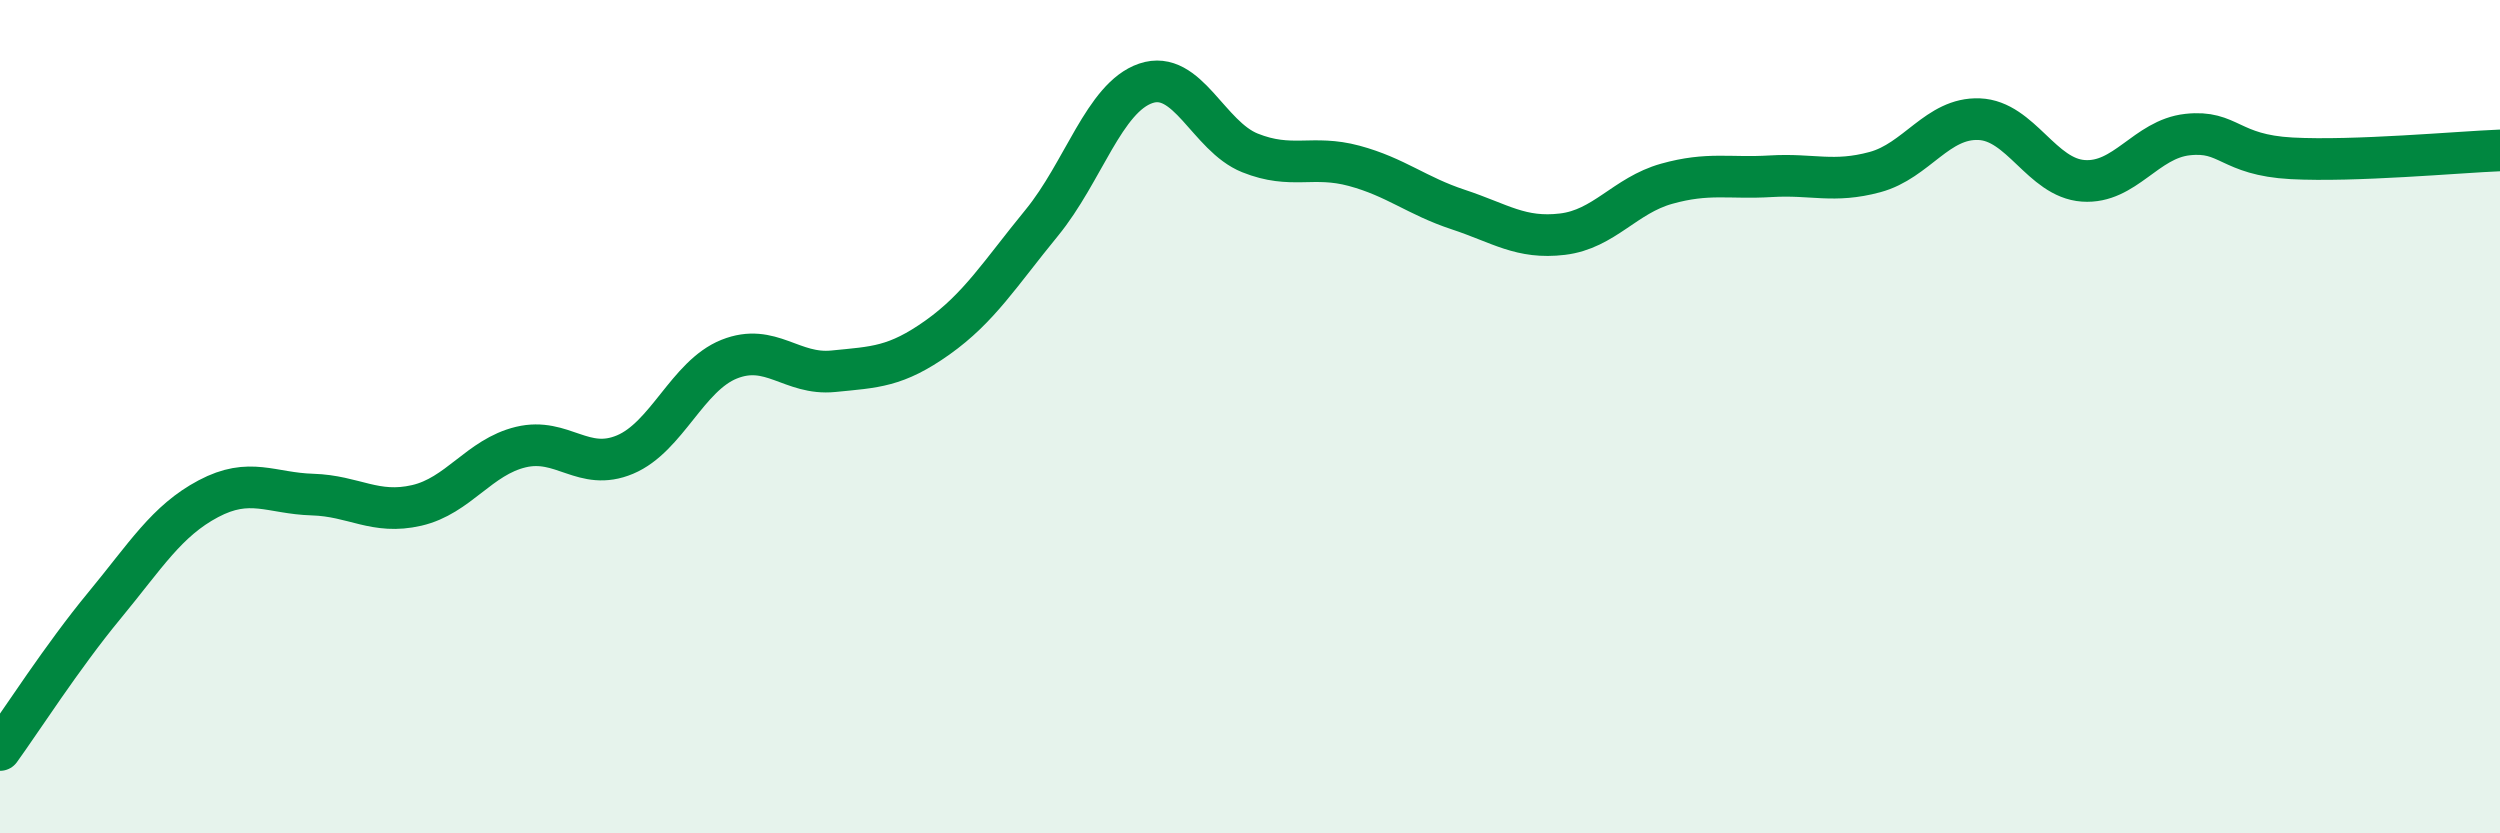
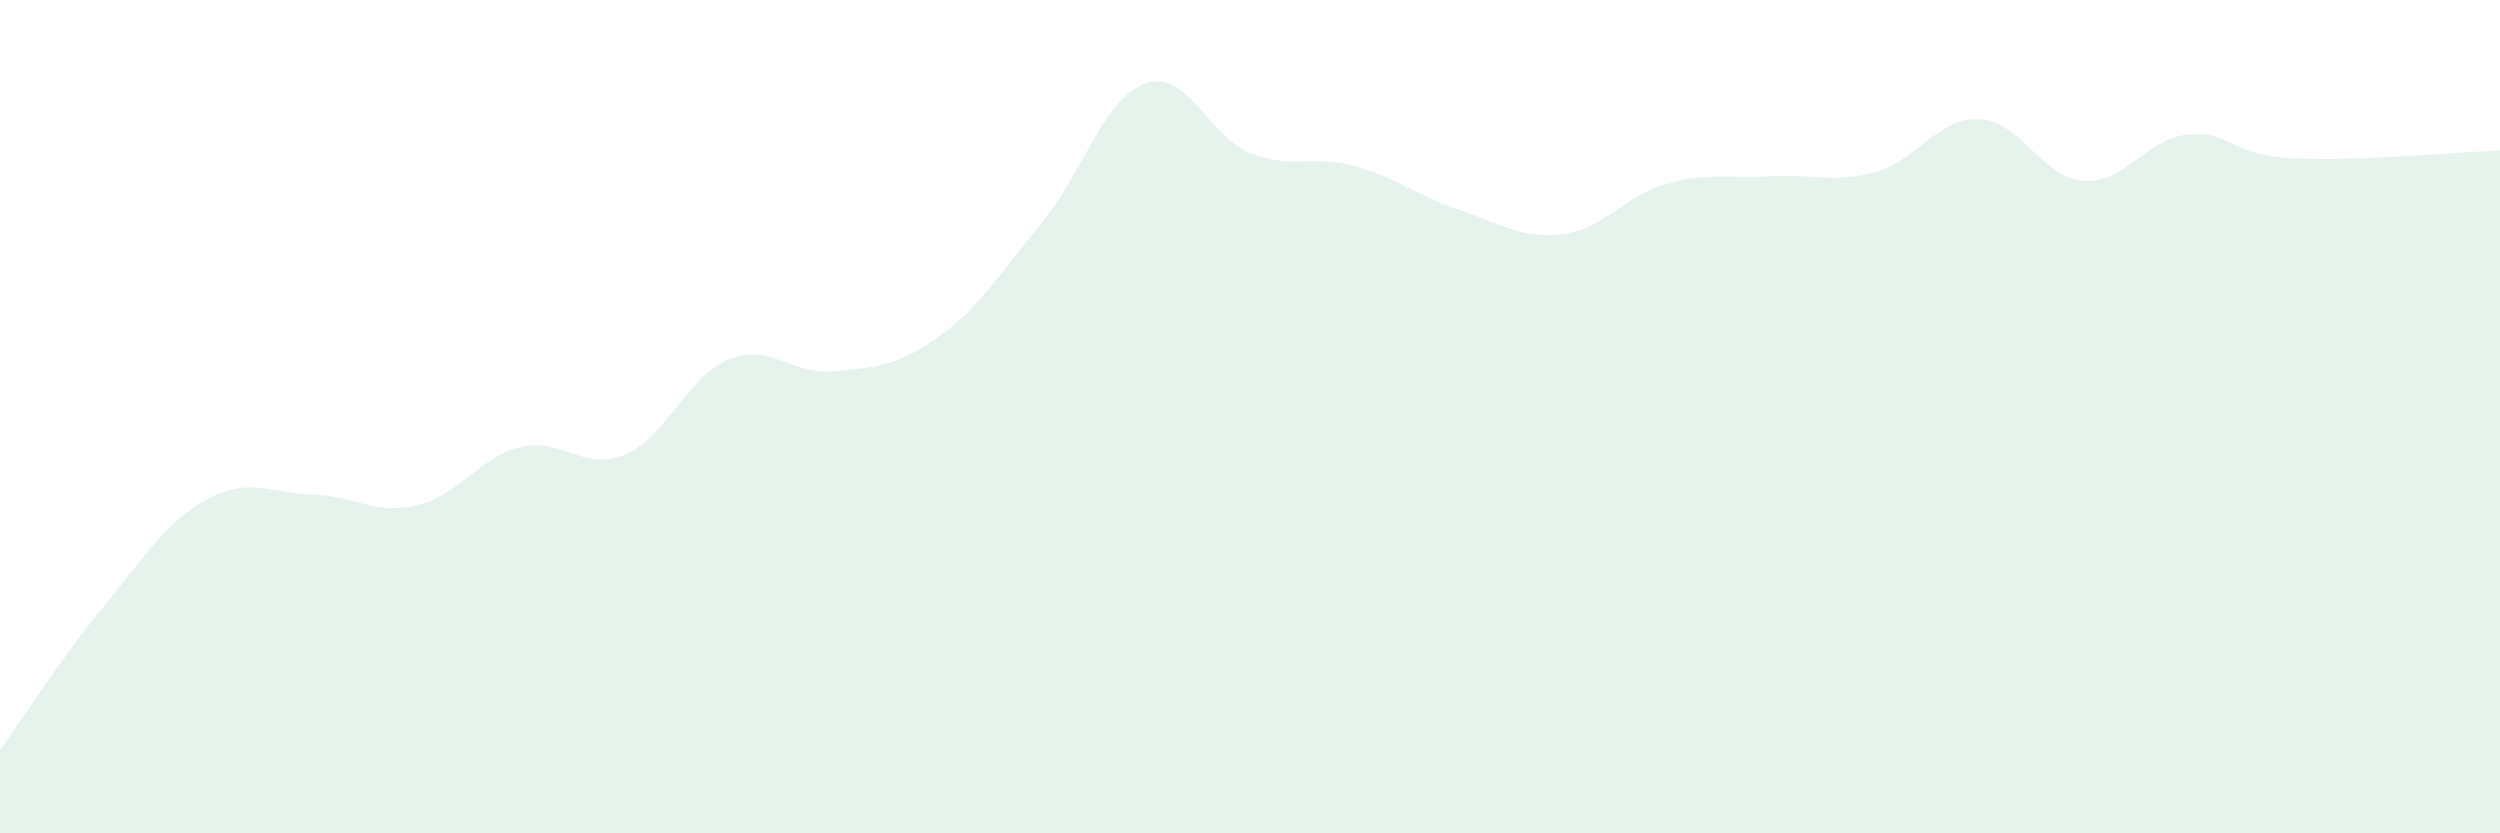
<svg xmlns="http://www.w3.org/2000/svg" width="60" height="20" viewBox="0 0 60 20">
  <path d="M 0,18 C 0.5,17.31 1.5,15.75 2.5,14.54 C 3.5,13.33 4,12.5 5,11.97 C 6,11.44 6.5,11.84 7.5,11.87 C 8.5,11.9 9,12.36 10,12.13 C 11,11.9 11.5,10.97 12.5,10.73 C 13.5,10.49 14,11.33 15,10.91 C 16,10.49 16.5,9.02 17.5,8.62 C 18.5,8.22 19,9.01 20,8.91 C 21,8.81 21.5,8.81 22.5,8.1 C 23.5,7.39 24,6.57 25,5.35 C 26,4.13 26.5,2.34 27.5,2 C 28.5,1.66 29,3.27 30,3.67 C 31,4.07 31.5,3.71 32.5,3.98 C 33.5,4.25 34,4.7 35,5.03 C 36,5.36 36.5,5.74 37.5,5.62 C 38.5,5.5 39,4.69 40,4.41 C 41,4.13 41.5,4.29 42.5,4.23 C 43.5,4.17 44,4.4 45,4.13 C 46,3.86 46.5,2.82 47.5,2.86 C 48.5,2.9 49,4.27 50,4.34 C 51,4.41 51.5,3.34 52.5,3.23 C 53.5,3.12 53.5,3.72 55,3.8 C 56.5,3.88 59,3.65 60,3.61L60 20L0 20Z" fill="#008740" opacity="0.1" stroke-linecap="round" stroke-linejoin="round" />
-   <path d="M 0,18 C 0.5,17.31 1.5,15.75 2.5,14.54 C 3.5,13.33 4,12.5 5,11.97 C 6,11.44 6.5,11.84 7.5,11.87 C 8.5,11.9 9,12.36 10,12.13 C 11,11.9 11.5,10.97 12.5,10.73 C 13.5,10.49 14,11.33 15,10.91 C 16,10.49 16.5,9.02 17.5,8.62 C 18.5,8.22 19,9.01 20,8.91 C 21,8.81 21.5,8.81 22.5,8.1 C 23.5,7.39 24,6.57 25,5.35 C 26,4.13 26.5,2.34 27.5,2 C 28.5,1.66 29,3.27 30,3.67 C 31,4.07 31.5,3.71 32.5,3.98 C 33.5,4.25 34,4.7 35,5.03 C 36,5.36 36.5,5.74 37.5,5.62 C 38.5,5.5 39,4.69 40,4.41 C 41,4.13 41.5,4.29 42.5,4.23 C 43.5,4.17 44,4.4 45,4.13 C 46,3.86 46.5,2.82 47.5,2.86 C 48.5,2.9 49,4.27 50,4.34 C 51,4.41 51.5,3.34 52.5,3.23 C 53.5,3.12 53.5,3.72 55,3.8 C 56.5,3.88 59,3.65 60,3.61" stroke="#008740" stroke-width="1" fill="none" stroke-linecap="round" stroke-linejoin="round" />
</svg>